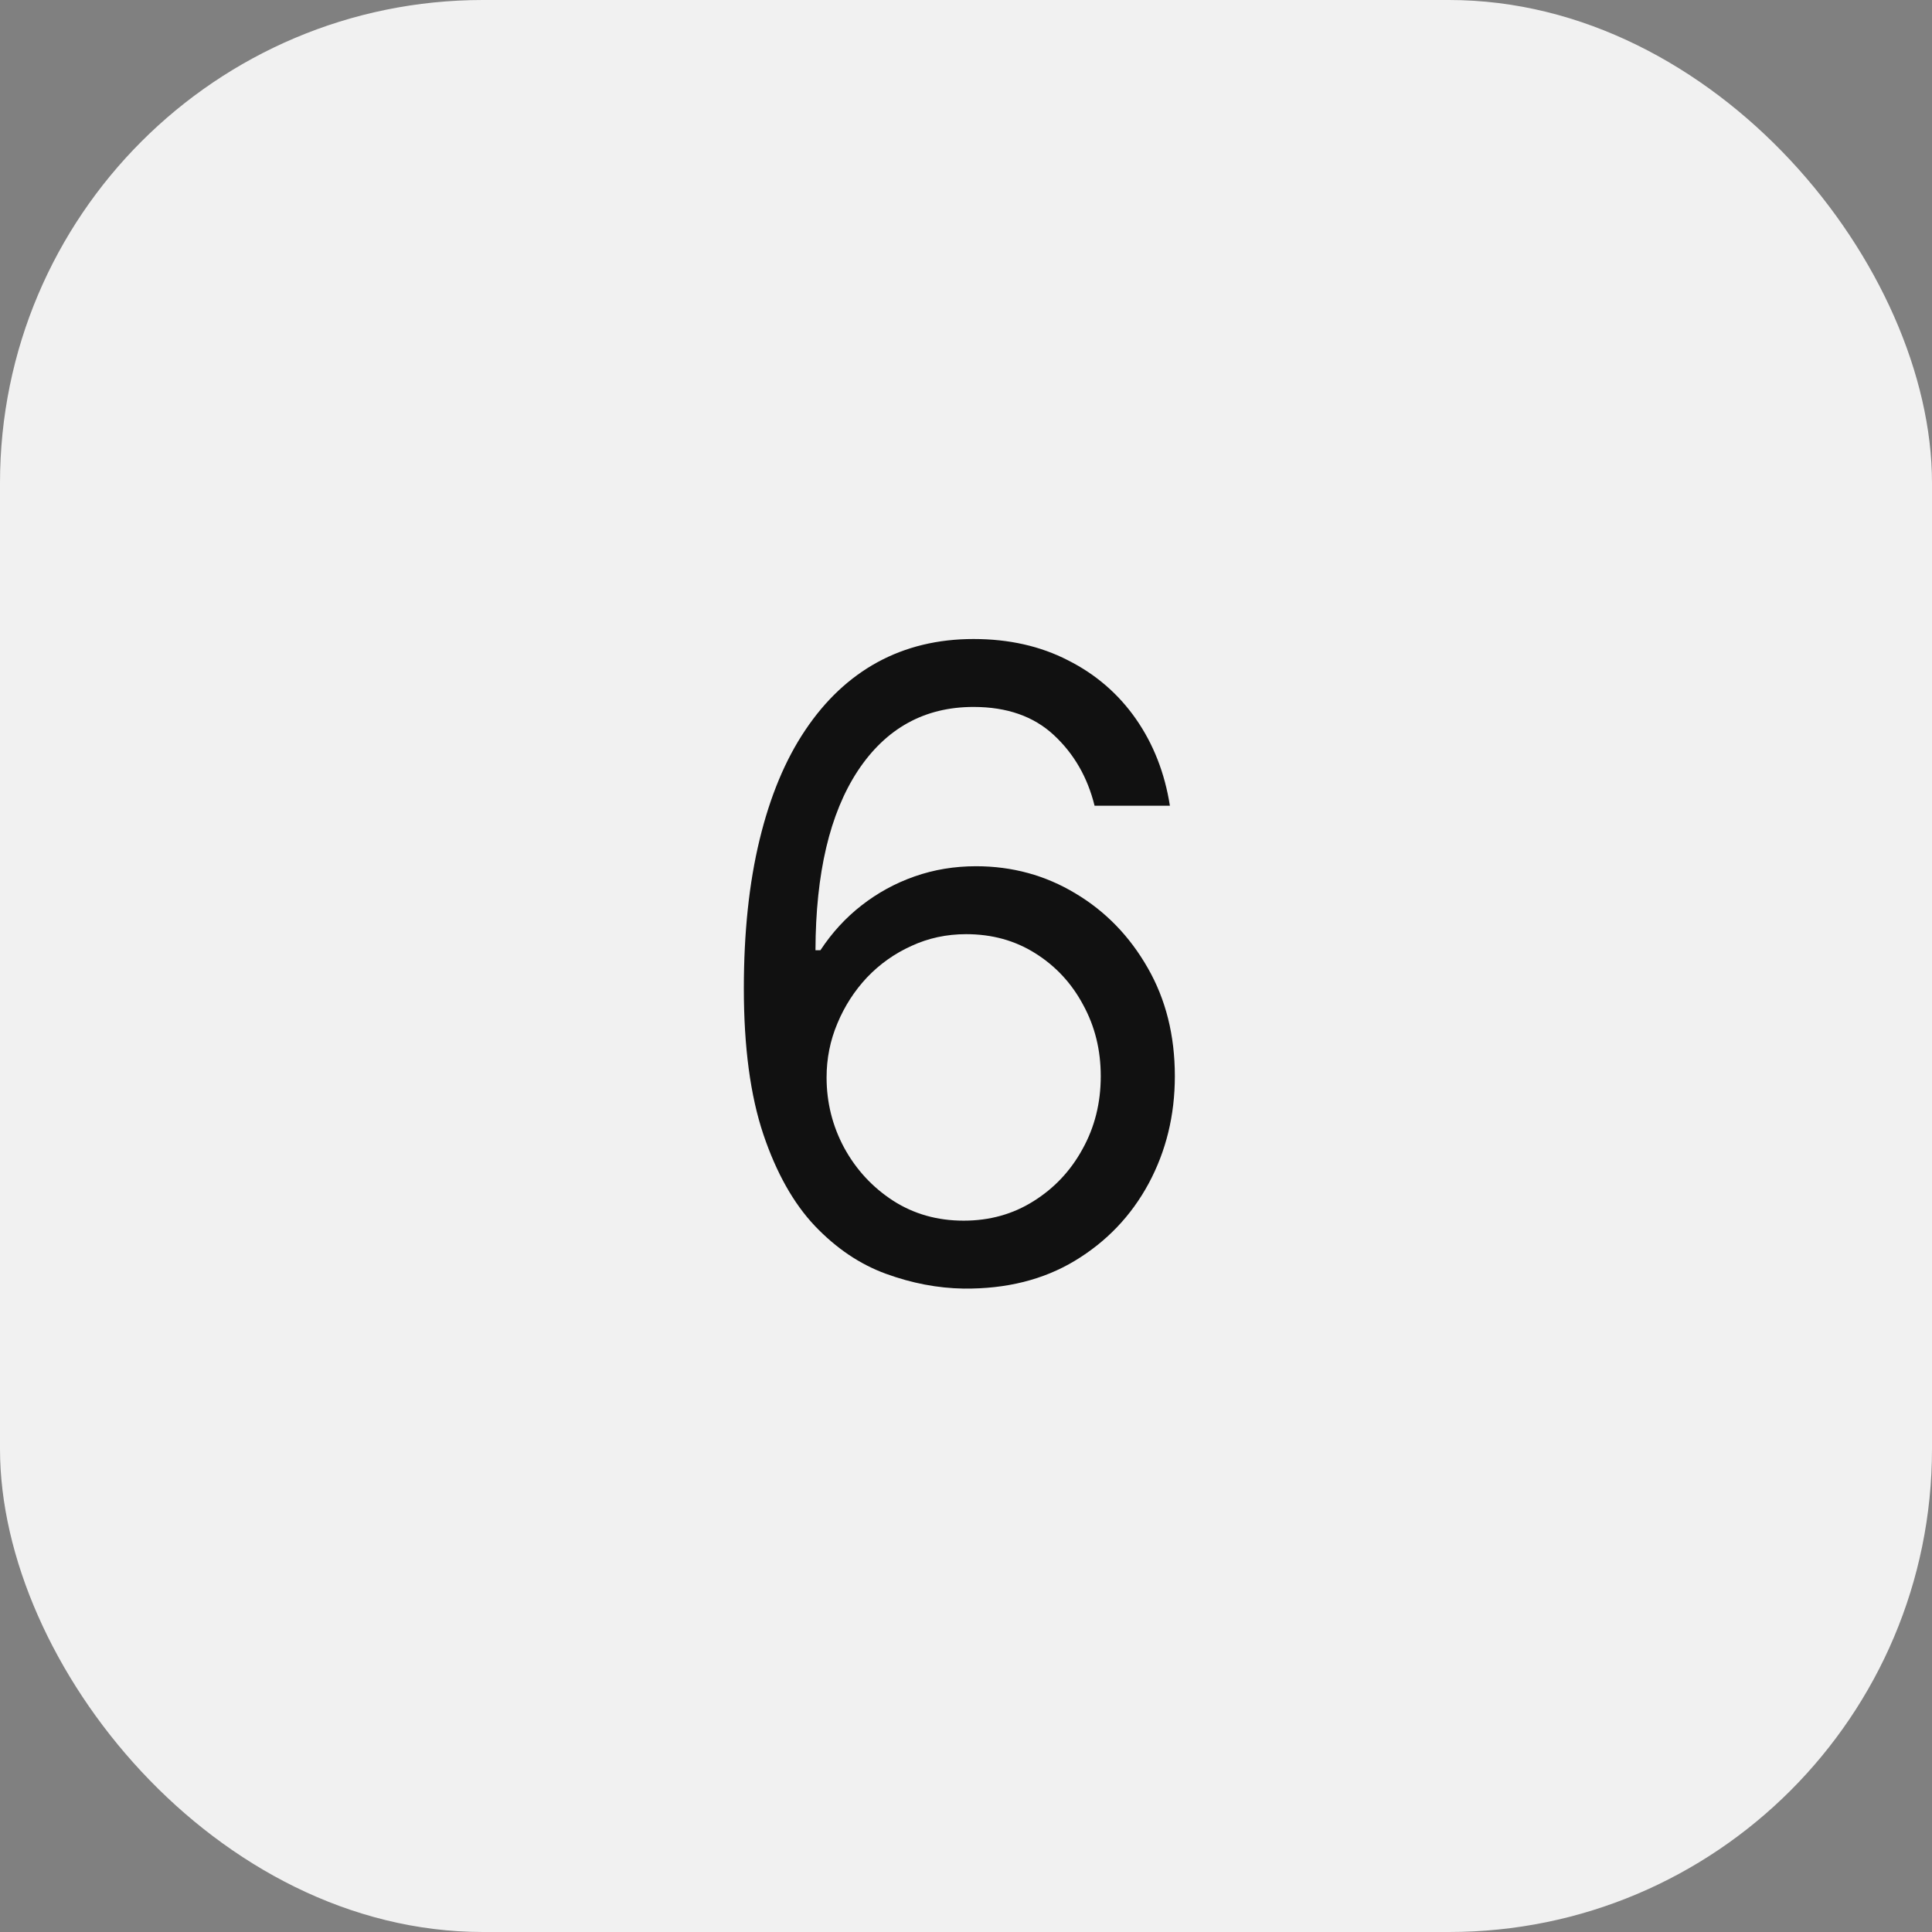
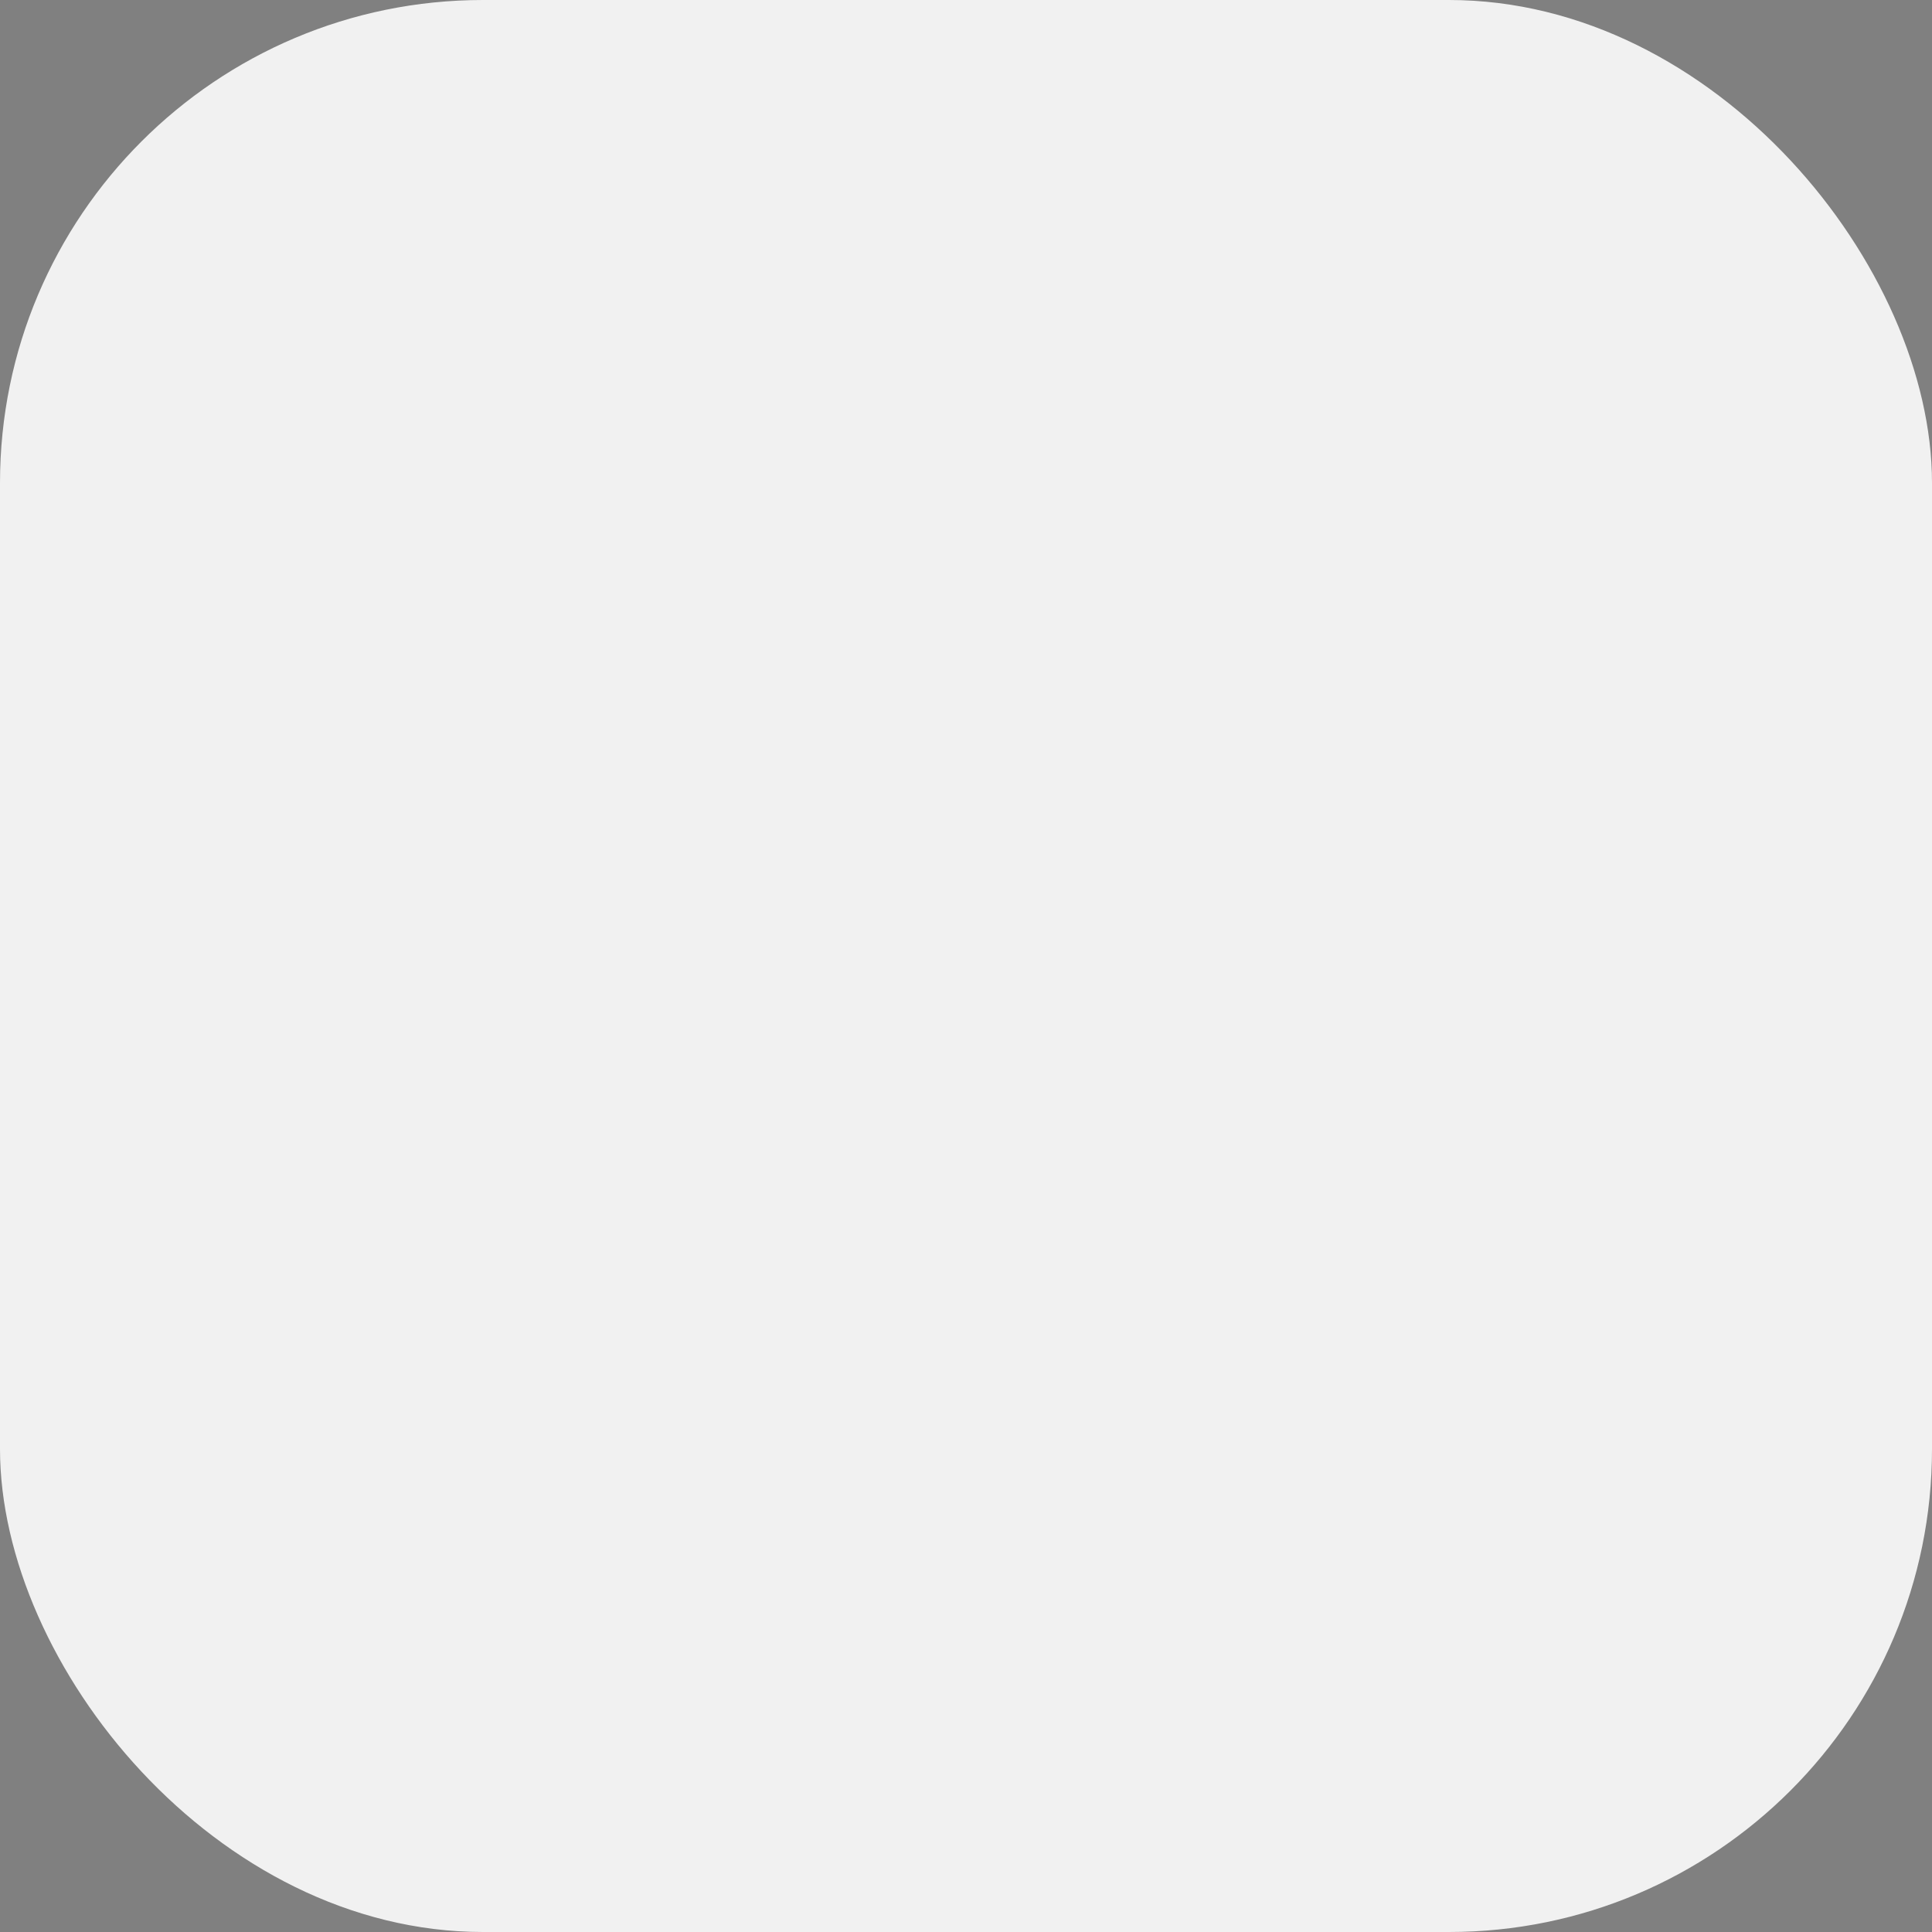
<svg xmlns="http://www.w3.org/2000/svg" width="80" height="80" viewBox="0 0 80 80" fill="none">
  <rect x="0" y="0" width="80" height="80" fill="#808080" stroke="none" />
  <rect width="80" height="80" rx="20" fill="#F1F1F1" />
-   <path d="M39.903 53.358C38.83 53.341 37.756 53.136 36.682 52.744C35.608 52.352 34.628 51.692 33.742 50.763C32.855 49.825 32.144 48.56 31.607 46.966C31.07 45.364 30.801 43.352 30.801 40.932C30.801 38.614 31.018 36.56 31.453 34.77C31.888 32.972 32.519 31.459 33.345 30.232C34.172 28.996 35.169 28.058 36.337 27.419C37.513 26.78 38.838 26.46 40.312 26.46C41.778 26.46 43.082 26.754 44.224 27.342C45.375 27.922 46.312 28.732 47.037 29.771C47.761 30.811 48.23 32.008 48.443 33.364H45.324C45.034 32.188 44.472 31.212 43.636 30.436C42.801 29.66 41.693 29.273 40.312 29.273C38.284 29.273 36.686 30.155 35.519 31.919C34.359 33.683 33.776 36.159 33.767 39.347H33.972C34.449 38.622 35.016 38.004 35.672 37.493C36.337 36.973 37.07 36.572 37.871 36.291C38.672 36.01 39.52 35.869 40.415 35.869C41.915 35.869 43.287 36.244 44.531 36.994C45.776 37.736 46.773 38.763 47.523 40.075C48.273 41.379 48.648 42.875 48.648 44.562C48.648 46.182 48.285 47.665 47.561 49.011C46.837 50.349 45.818 51.415 44.506 52.207C43.202 52.992 41.668 53.375 39.903 53.358ZM39.903 50.545C40.977 50.545 41.94 50.277 42.793 49.74C43.653 49.203 44.331 48.483 44.825 47.58C45.328 46.676 45.58 45.67 45.58 44.562C45.58 43.48 45.337 42.496 44.851 41.609C44.374 40.715 43.713 40.003 42.869 39.474C42.034 38.946 41.08 38.682 40.006 38.682C39.196 38.682 38.442 38.844 37.743 39.168C37.044 39.483 36.43 39.918 35.902 40.472C35.382 41.026 34.973 41.66 34.675 42.376C34.376 43.084 34.227 43.83 34.227 44.614C34.227 45.653 34.47 46.625 34.956 47.528C35.45 48.432 36.124 49.16 36.976 49.715C37.837 50.269 38.812 50.545 39.903 50.545Z" fill="#111111" />
</svg>